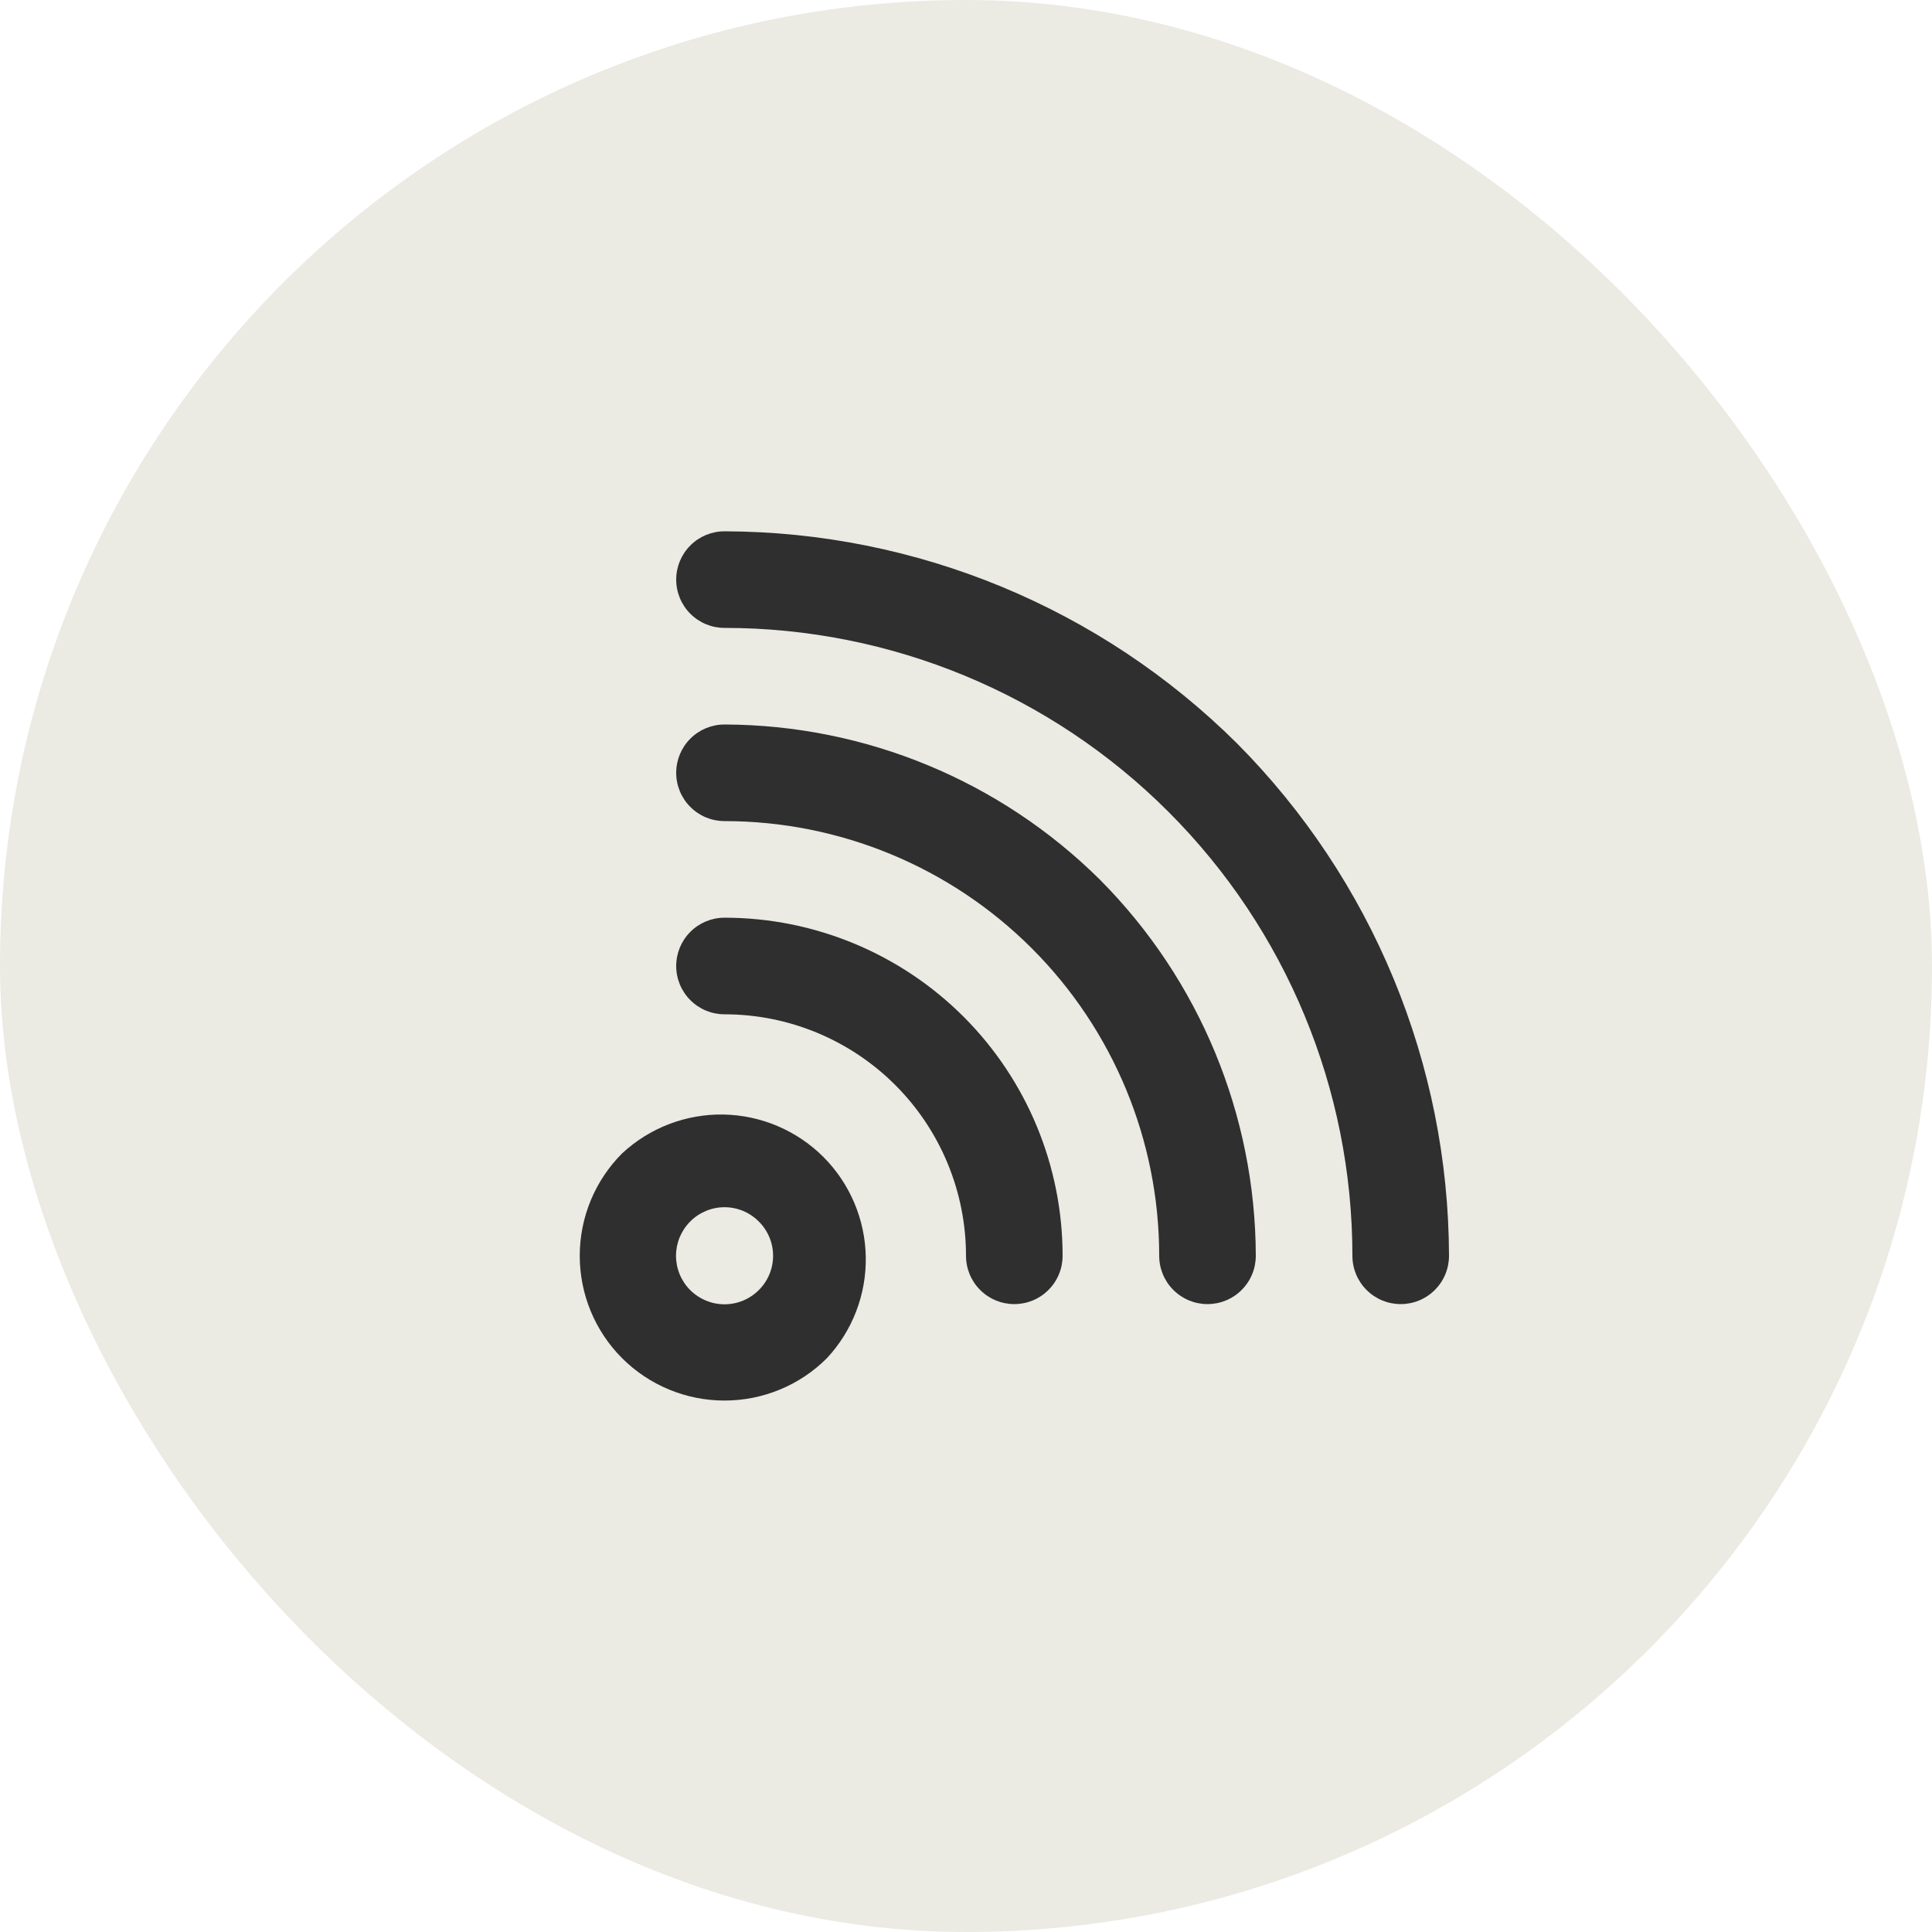
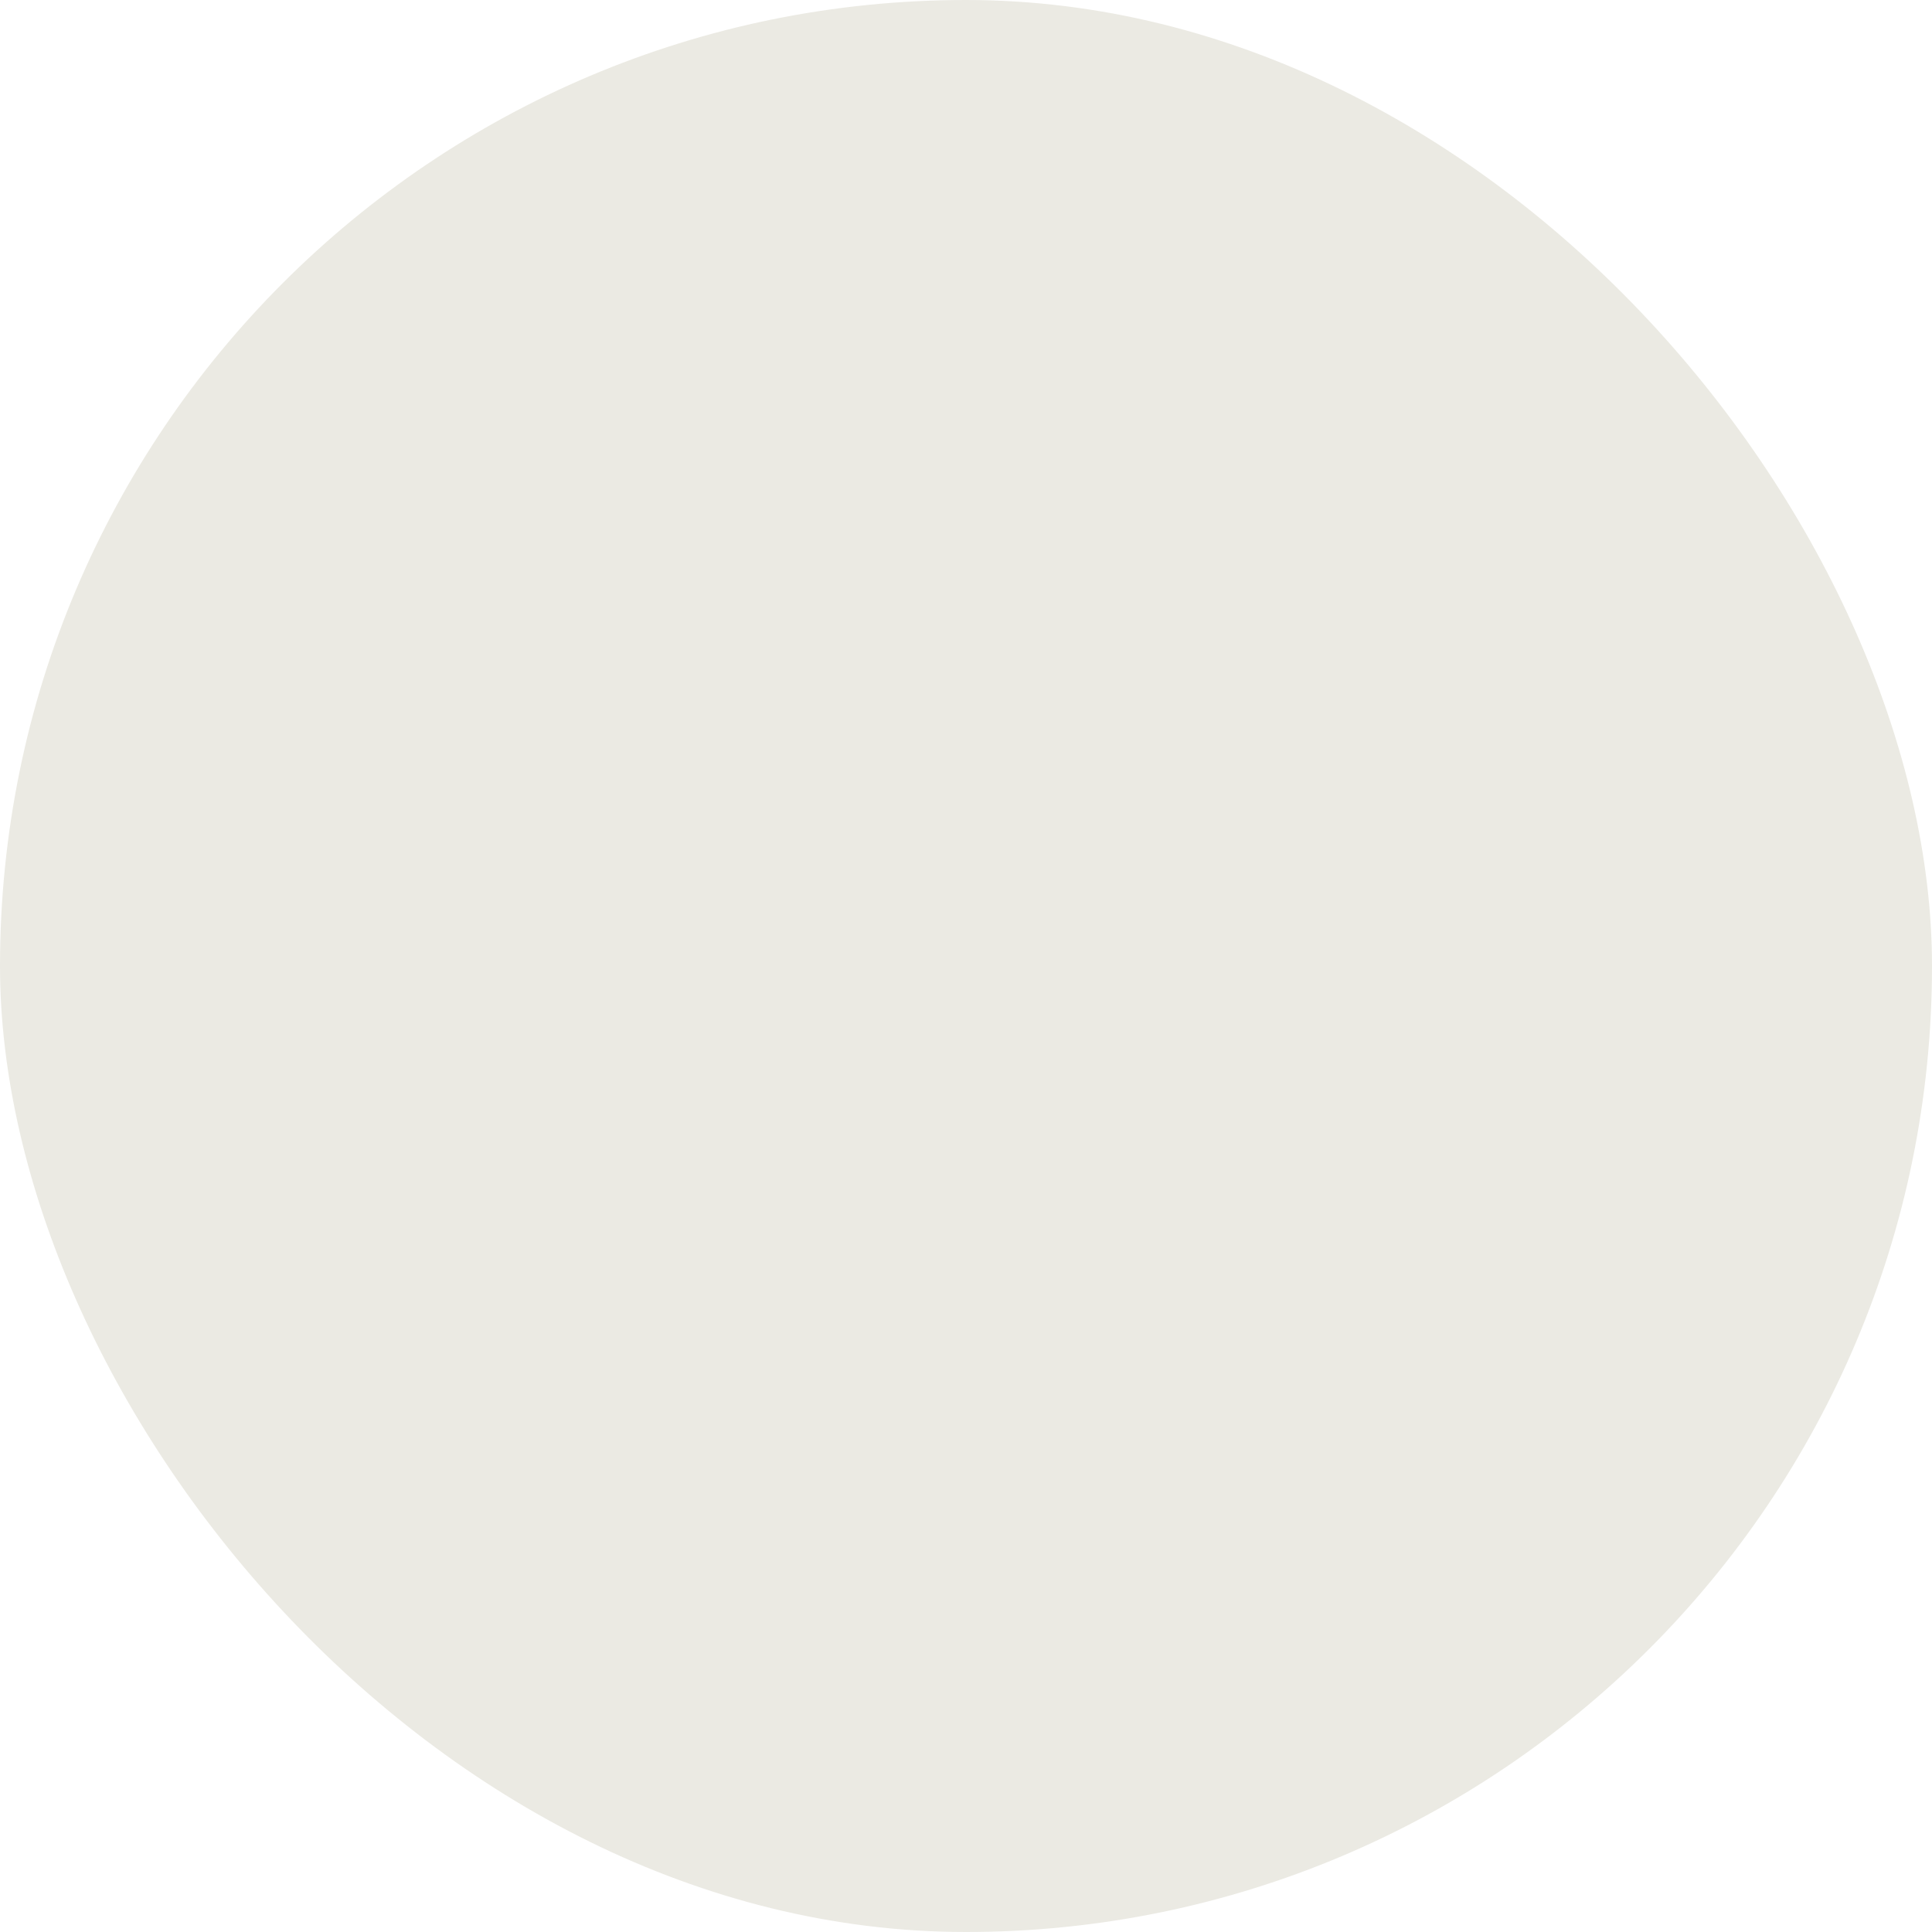
<svg xmlns="http://www.w3.org/2000/svg" width="40" height="40" viewBox="0 0 40 40" fill="none">
  <rect width="40" height="40" rx="20" fill="#EBEAE3" />
-   <path d="M12.88 23.88C12.318 24.442 12.003 25.205 12.003 26C12.003 26.795 12.318 27.558 12.88 28.12C13.443 28.682 14.205 28.997 15 28.997C15.795 28.997 16.558 28.682 17.12 28.12C17.65 27.551 17.939 26.799 17.925 26.022C17.911 25.245 17.596 24.503 17.047 23.953C16.497 23.404 15.755 23.089 14.978 23.075C14.201 23.062 13.449 23.35 12.88 23.88ZM15.71 26.71C15.522 26.898 15.266 27.004 15 27.004C14.734 27.004 14.478 26.898 14.29 26.71C14.102 26.522 13.996 26.266 13.996 26C13.996 25.734 14.102 25.478 14.29 25.29C14.383 25.196 14.494 25.122 14.616 25.071C14.737 25.02 14.868 24.994 15 24.994C15.132 24.994 15.263 25.02 15.385 25.071C15.507 25.122 15.617 25.196 15.71 25.29C15.804 25.383 15.878 25.494 15.929 25.615C15.98 25.737 16.006 25.868 16.006 26C16.006 26.132 15.98 26.263 15.929 26.385C15.878 26.506 15.804 26.617 15.71 26.71ZM15 19C14.735 19 14.48 19.105 14.293 19.293C14.105 19.48 14 19.735 14 20C14 20.265 14.105 20.52 14.293 20.707C14.48 20.895 14.735 21 15 21C16.326 21 17.598 21.527 18.536 22.465C19.473 23.402 20 24.674 20 26C20 26.265 20.105 26.52 20.293 26.707C20.48 26.895 20.735 27 21 27C21.265 27 21.52 26.895 21.707 26.707C21.895 26.52 22 26.265 22 26C22 24.143 21.262 22.363 19.95 21.05C18.637 19.738 16.857 19 15 19ZM15 15C14.735 15 14.48 15.105 14.293 15.293C14.105 15.48 14 15.735 14 16C14 16.265 14.105 16.52 14.293 16.707C14.48 16.895 14.735 17 15 17C17.387 17 19.676 17.948 21.364 19.636C23.052 21.324 24 23.613 24 26C24 26.265 24.105 26.52 24.293 26.707C24.48 26.895 24.735 27 25 27C25.265 27 25.52 26.895 25.707 26.707C25.895 26.52 26 26.265 26 26C25.992 23.084 24.835 20.289 22.78 18.22C20.712 16.165 17.916 15.008 15 15ZM25.61 15.39C22.789 12.588 18.977 11.01 15 11C14.735 11 14.48 11.105 14.293 11.293C14.105 11.48 14 11.735 14 12C14 12.265 14.105 12.52 14.293 12.707C14.48 12.895 14.735 13 15 13C18.448 13 21.755 14.37 24.192 16.808C26.63 19.246 28 22.552 28 26C28 26.265 28.105 26.52 28.293 26.707C28.48 26.895 28.735 27 29 27C29.265 27 29.52 26.895 29.707 26.707C29.895 26.52 30 26.265 30 26C29.99 22.023 28.413 18.211 25.61 15.39Z" fill="#2F2F2F" />
</svg>